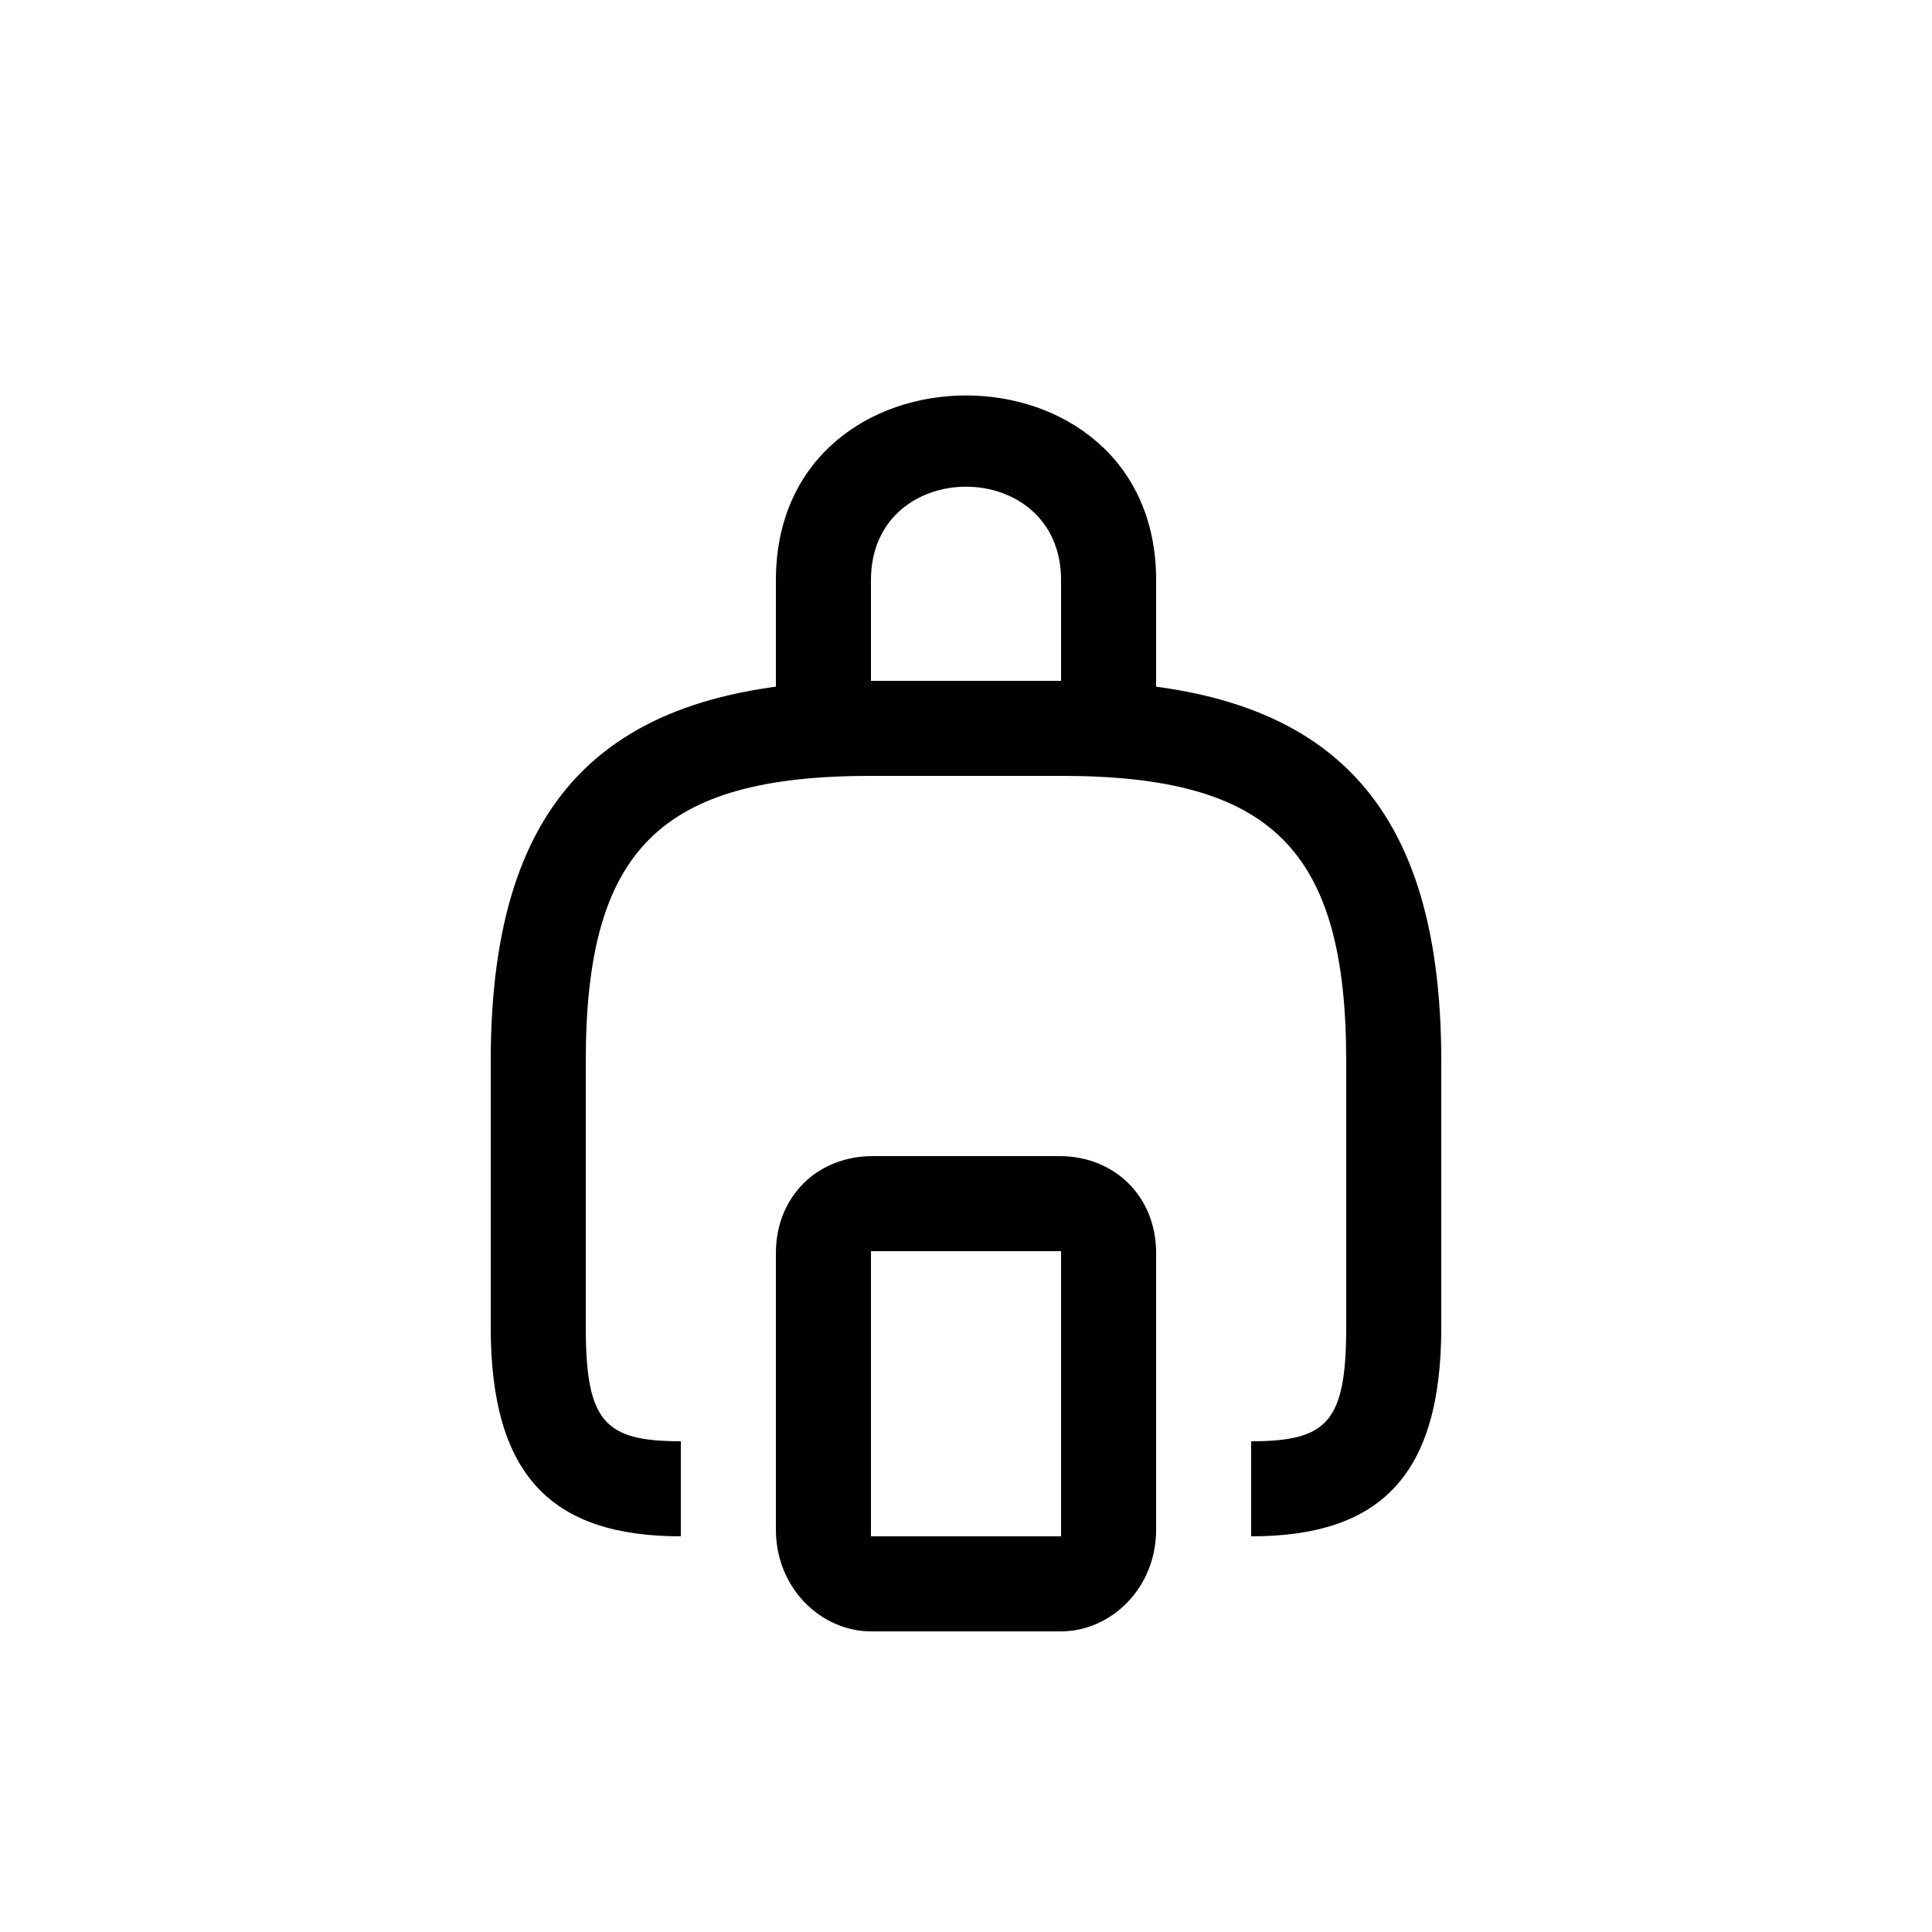
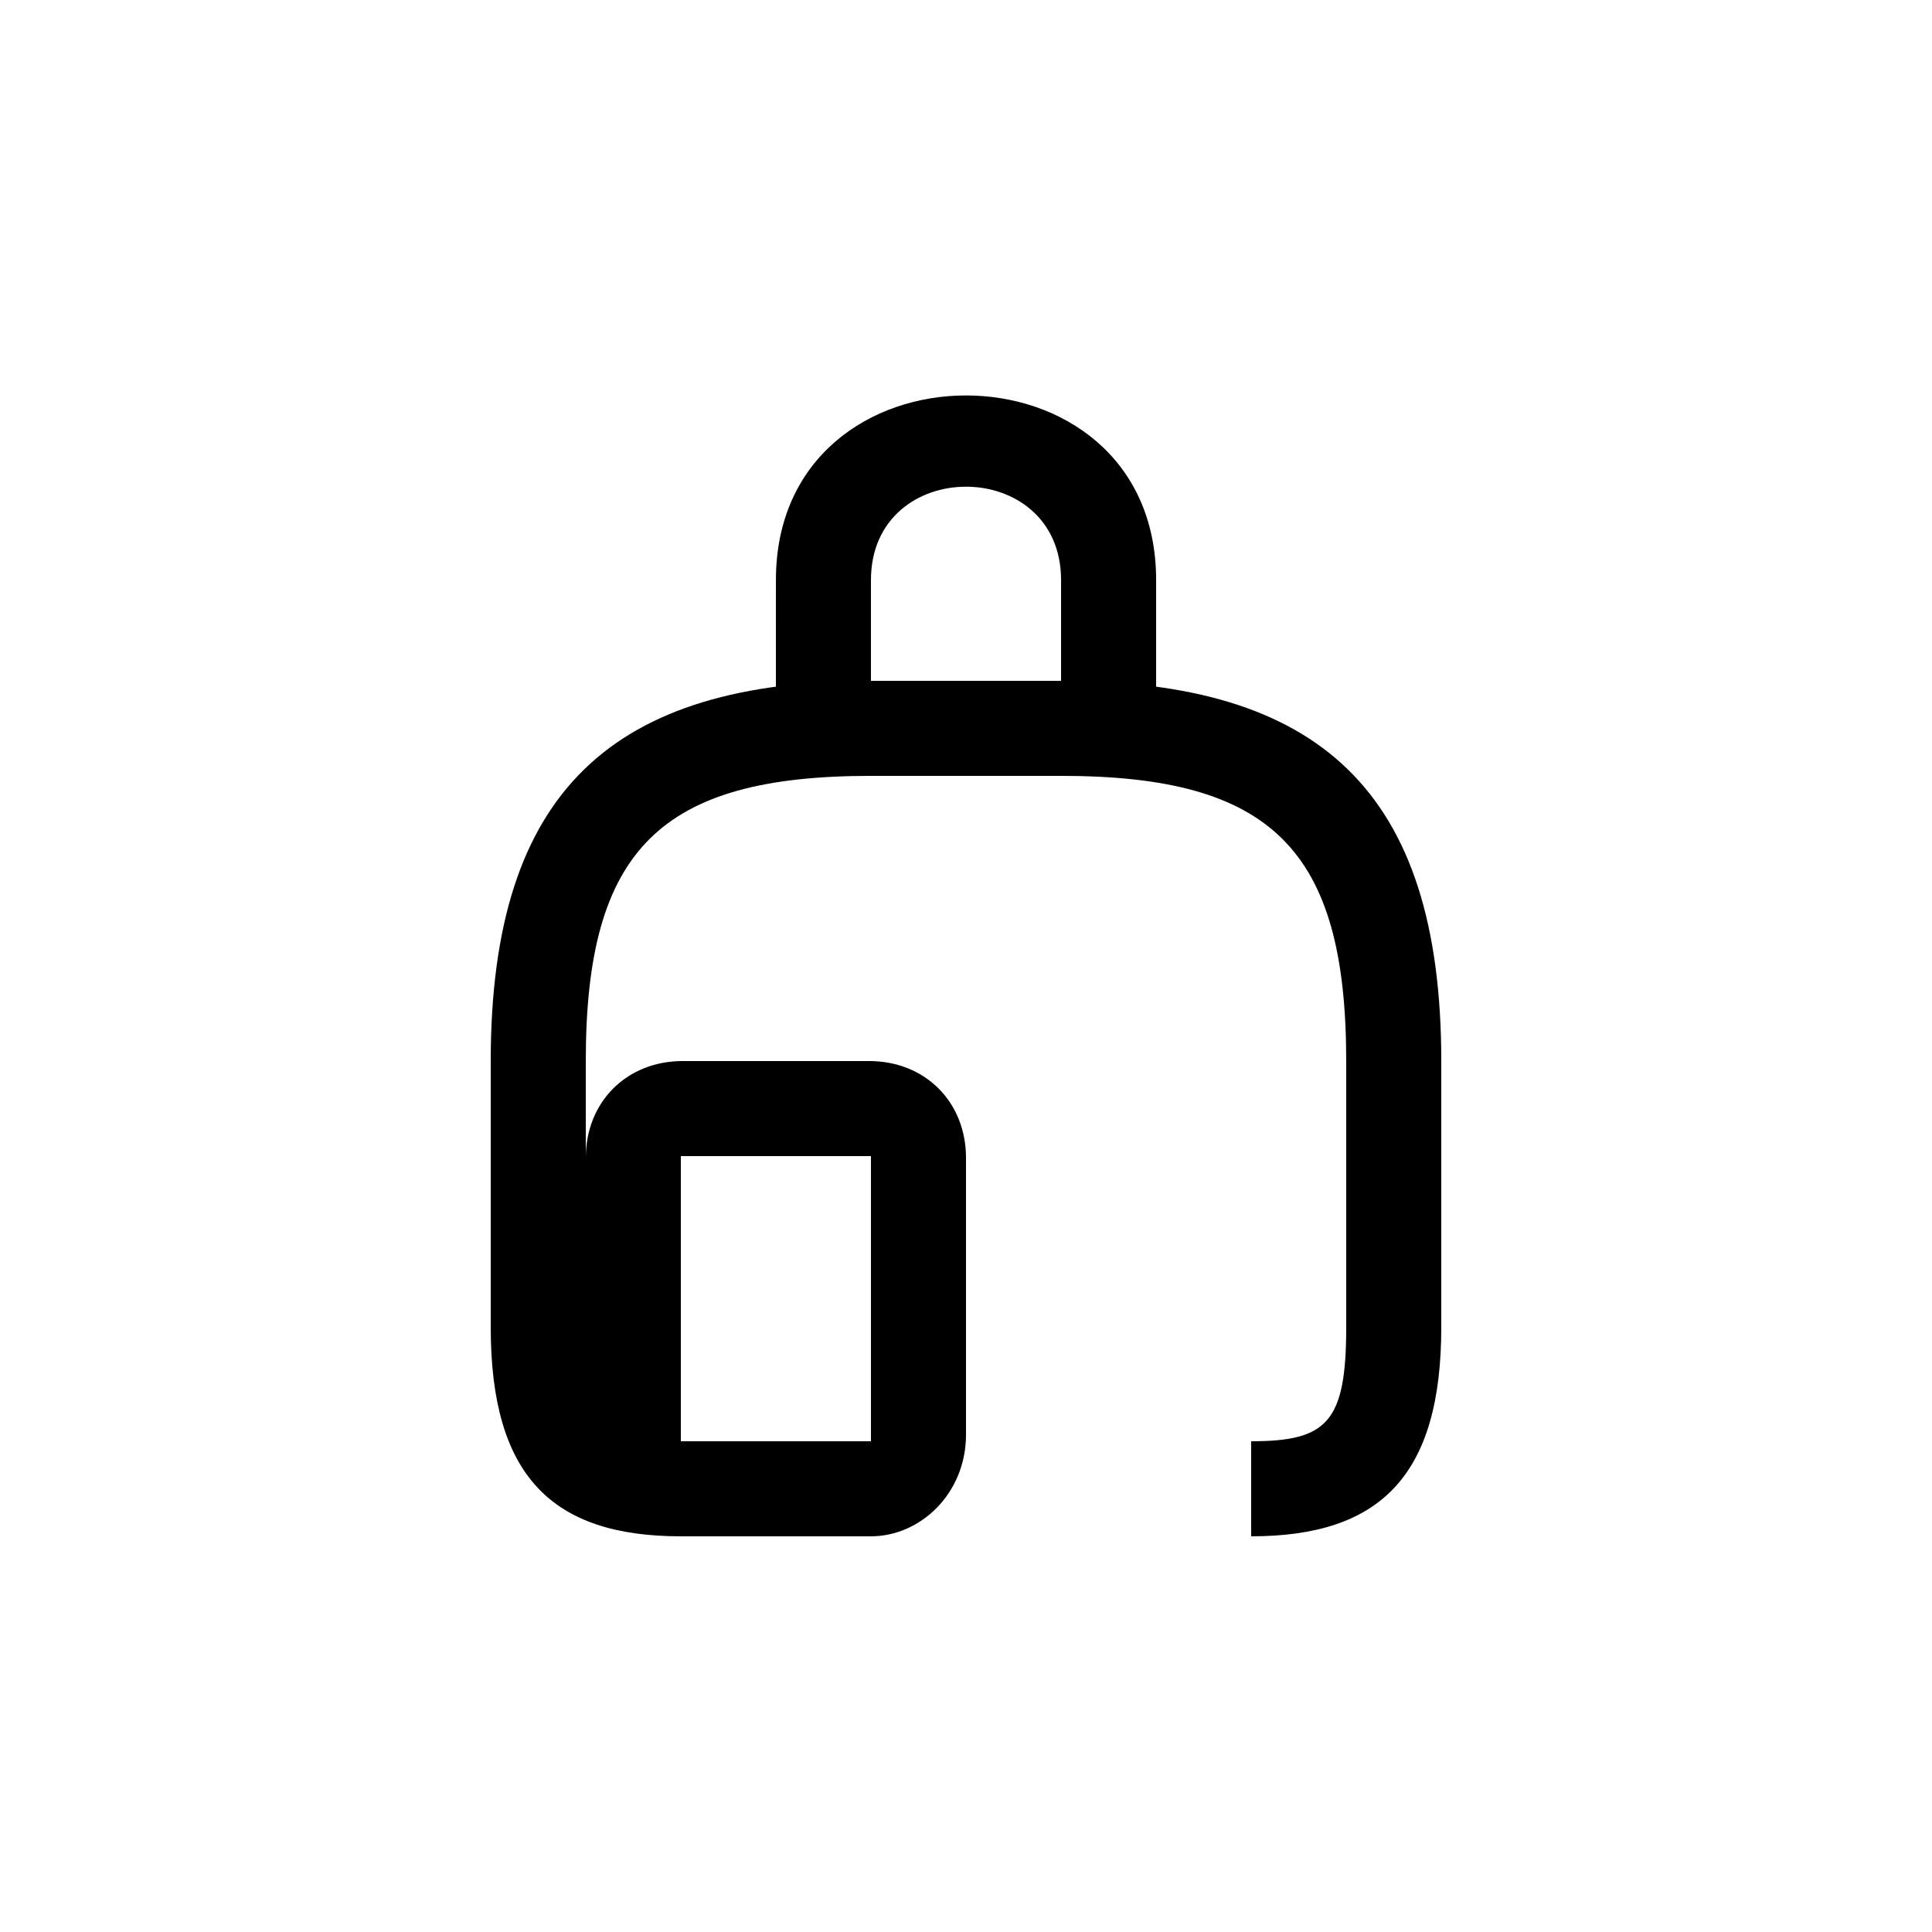
<svg xmlns="http://www.w3.org/2000/svg" fill="#000000" width="800px" height="800px" version="1.1" viewBox="144 144 512 512">
-   <path d="m349.62 328.21h25.191v-30.48c0-33 50.383-33 50.383 0v30.48h25.191v-30.48c0-65.242-100.76-65.242-100.76 0zm-25.191 222.93v-25.191c-20.152 0-25.191-5.039-25.191-30.23v-70.535c0-56.176 19.902-75.57 75.57-75.57h50.383c55.672 0 75.57 19.398 75.57 75.57v70.535c0 25.191-5.039 30.23-25.191 30.23v25.191c34.258 0 50.383-16.121 50.383-55.418v-70.535c0-71.793-32.496-100.76-100.76-100.76h-50.383c-68.266 0-100.76 28.969-100.76 100.76v70.535c0 39.297 16.121 55.418 50.383 55.418zm50.383 25.191h50.383c13.098 0 25.191-11.336 25.191-26.953v-73.305c0-14.863-10.832-25.695-25.695-25.695h-49.375c-14.863 0-25.695 10.832-25.695 25.695v73.305c0 15.617 12.09 26.953 25.191 26.953zm0-25.191v-75.57h50.383v75.57z" />
+   <path d="m349.62 328.21h25.191v-30.48c0-33 50.383-33 50.383 0v30.48h25.191v-30.48c0-65.242-100.76-65.242-100.76 0zm-25.191 222.93v-25.191c-20.152 0-25.191-5.039-25.191-30.23v-70.535c0-56.176 19.902-75.57 75.57-75.57h50.383c55.672 0 75.57 19.398 75.57 75.57v70.535c0 25.191-5.039 30.23-25.191 30.23v25.191c34.258 0 50.383-16.121 50.383-55.418v-70.535c0-71.793-32.496-100.76-100.76-100.76h-50.383c-68.266 0-100.76 28.969-100.76 100.76v70.535c0 39.297 16.121 55.418 50.383 55.418zh50.383c13.098 0 25.191-11.336 25.191-26.953v-73.305c0-14.863-10.832-25.695-25.695-25.695h-49.375c-14.863 0-25.695 10.832-25.695 25.695v73.305c0 15.617 12.09 26.953 25.191 26.953zm0-25.191v-75.57h50.383v75.57z" />
</svg>